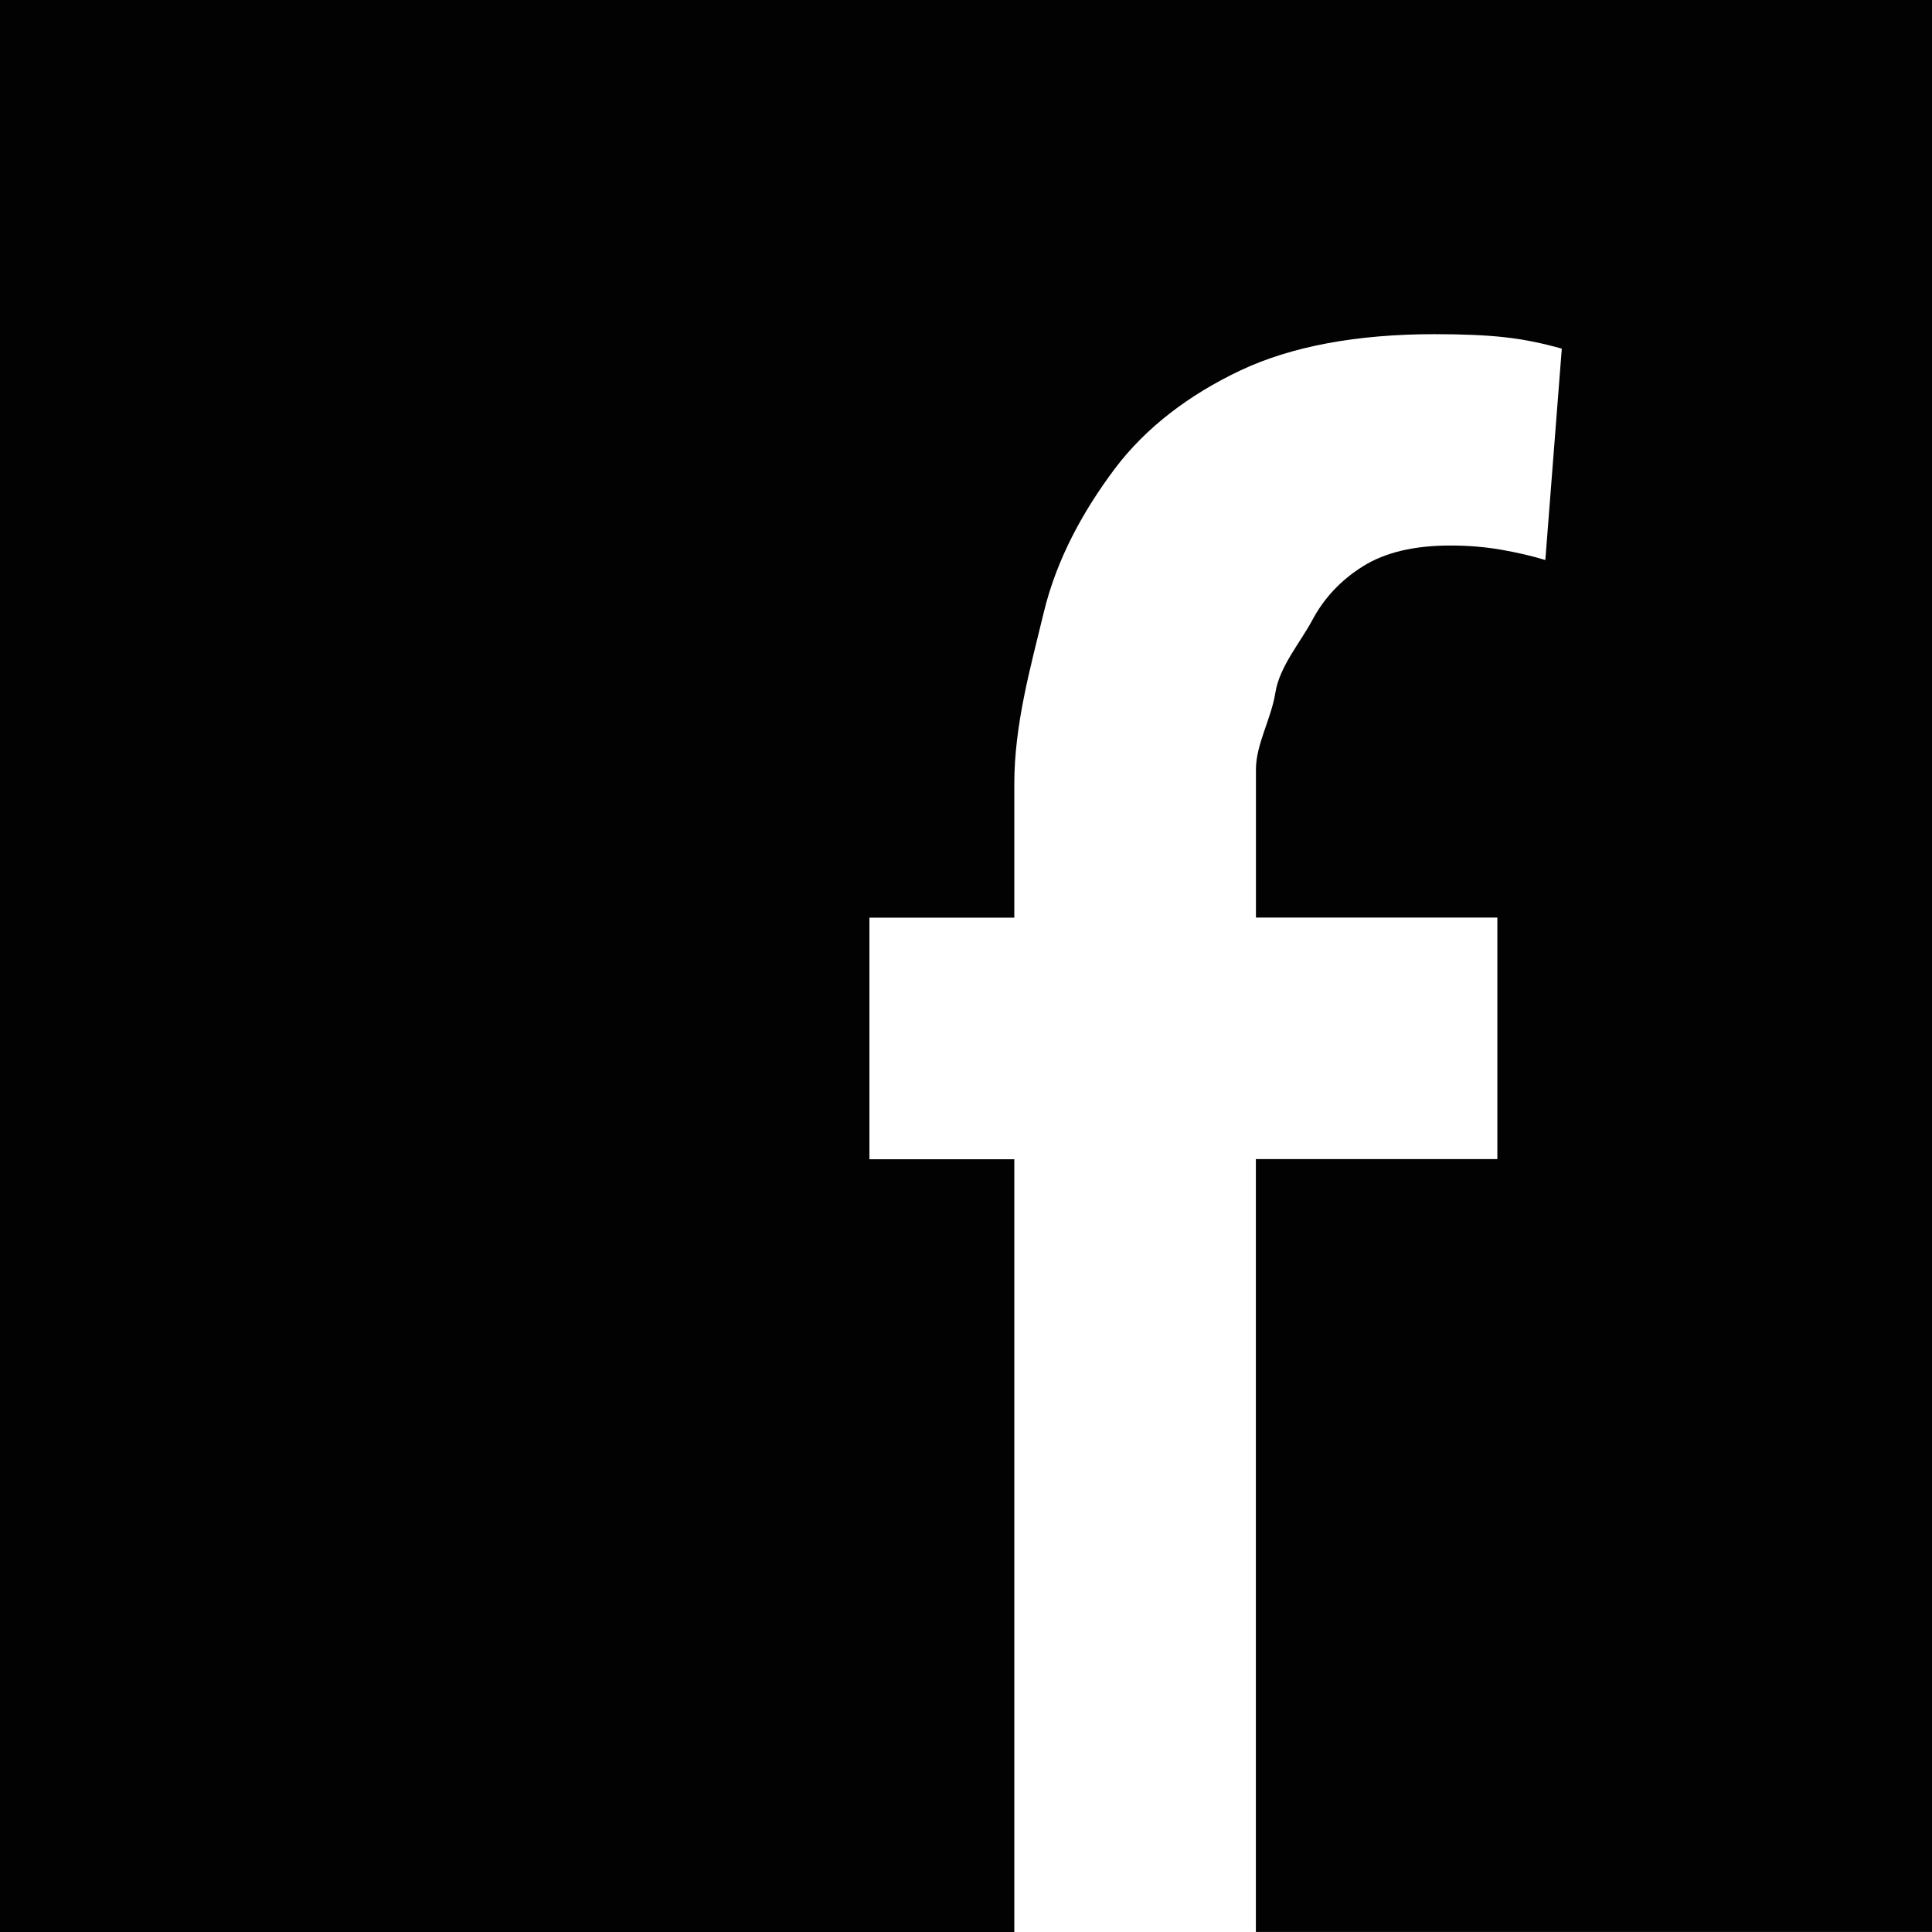
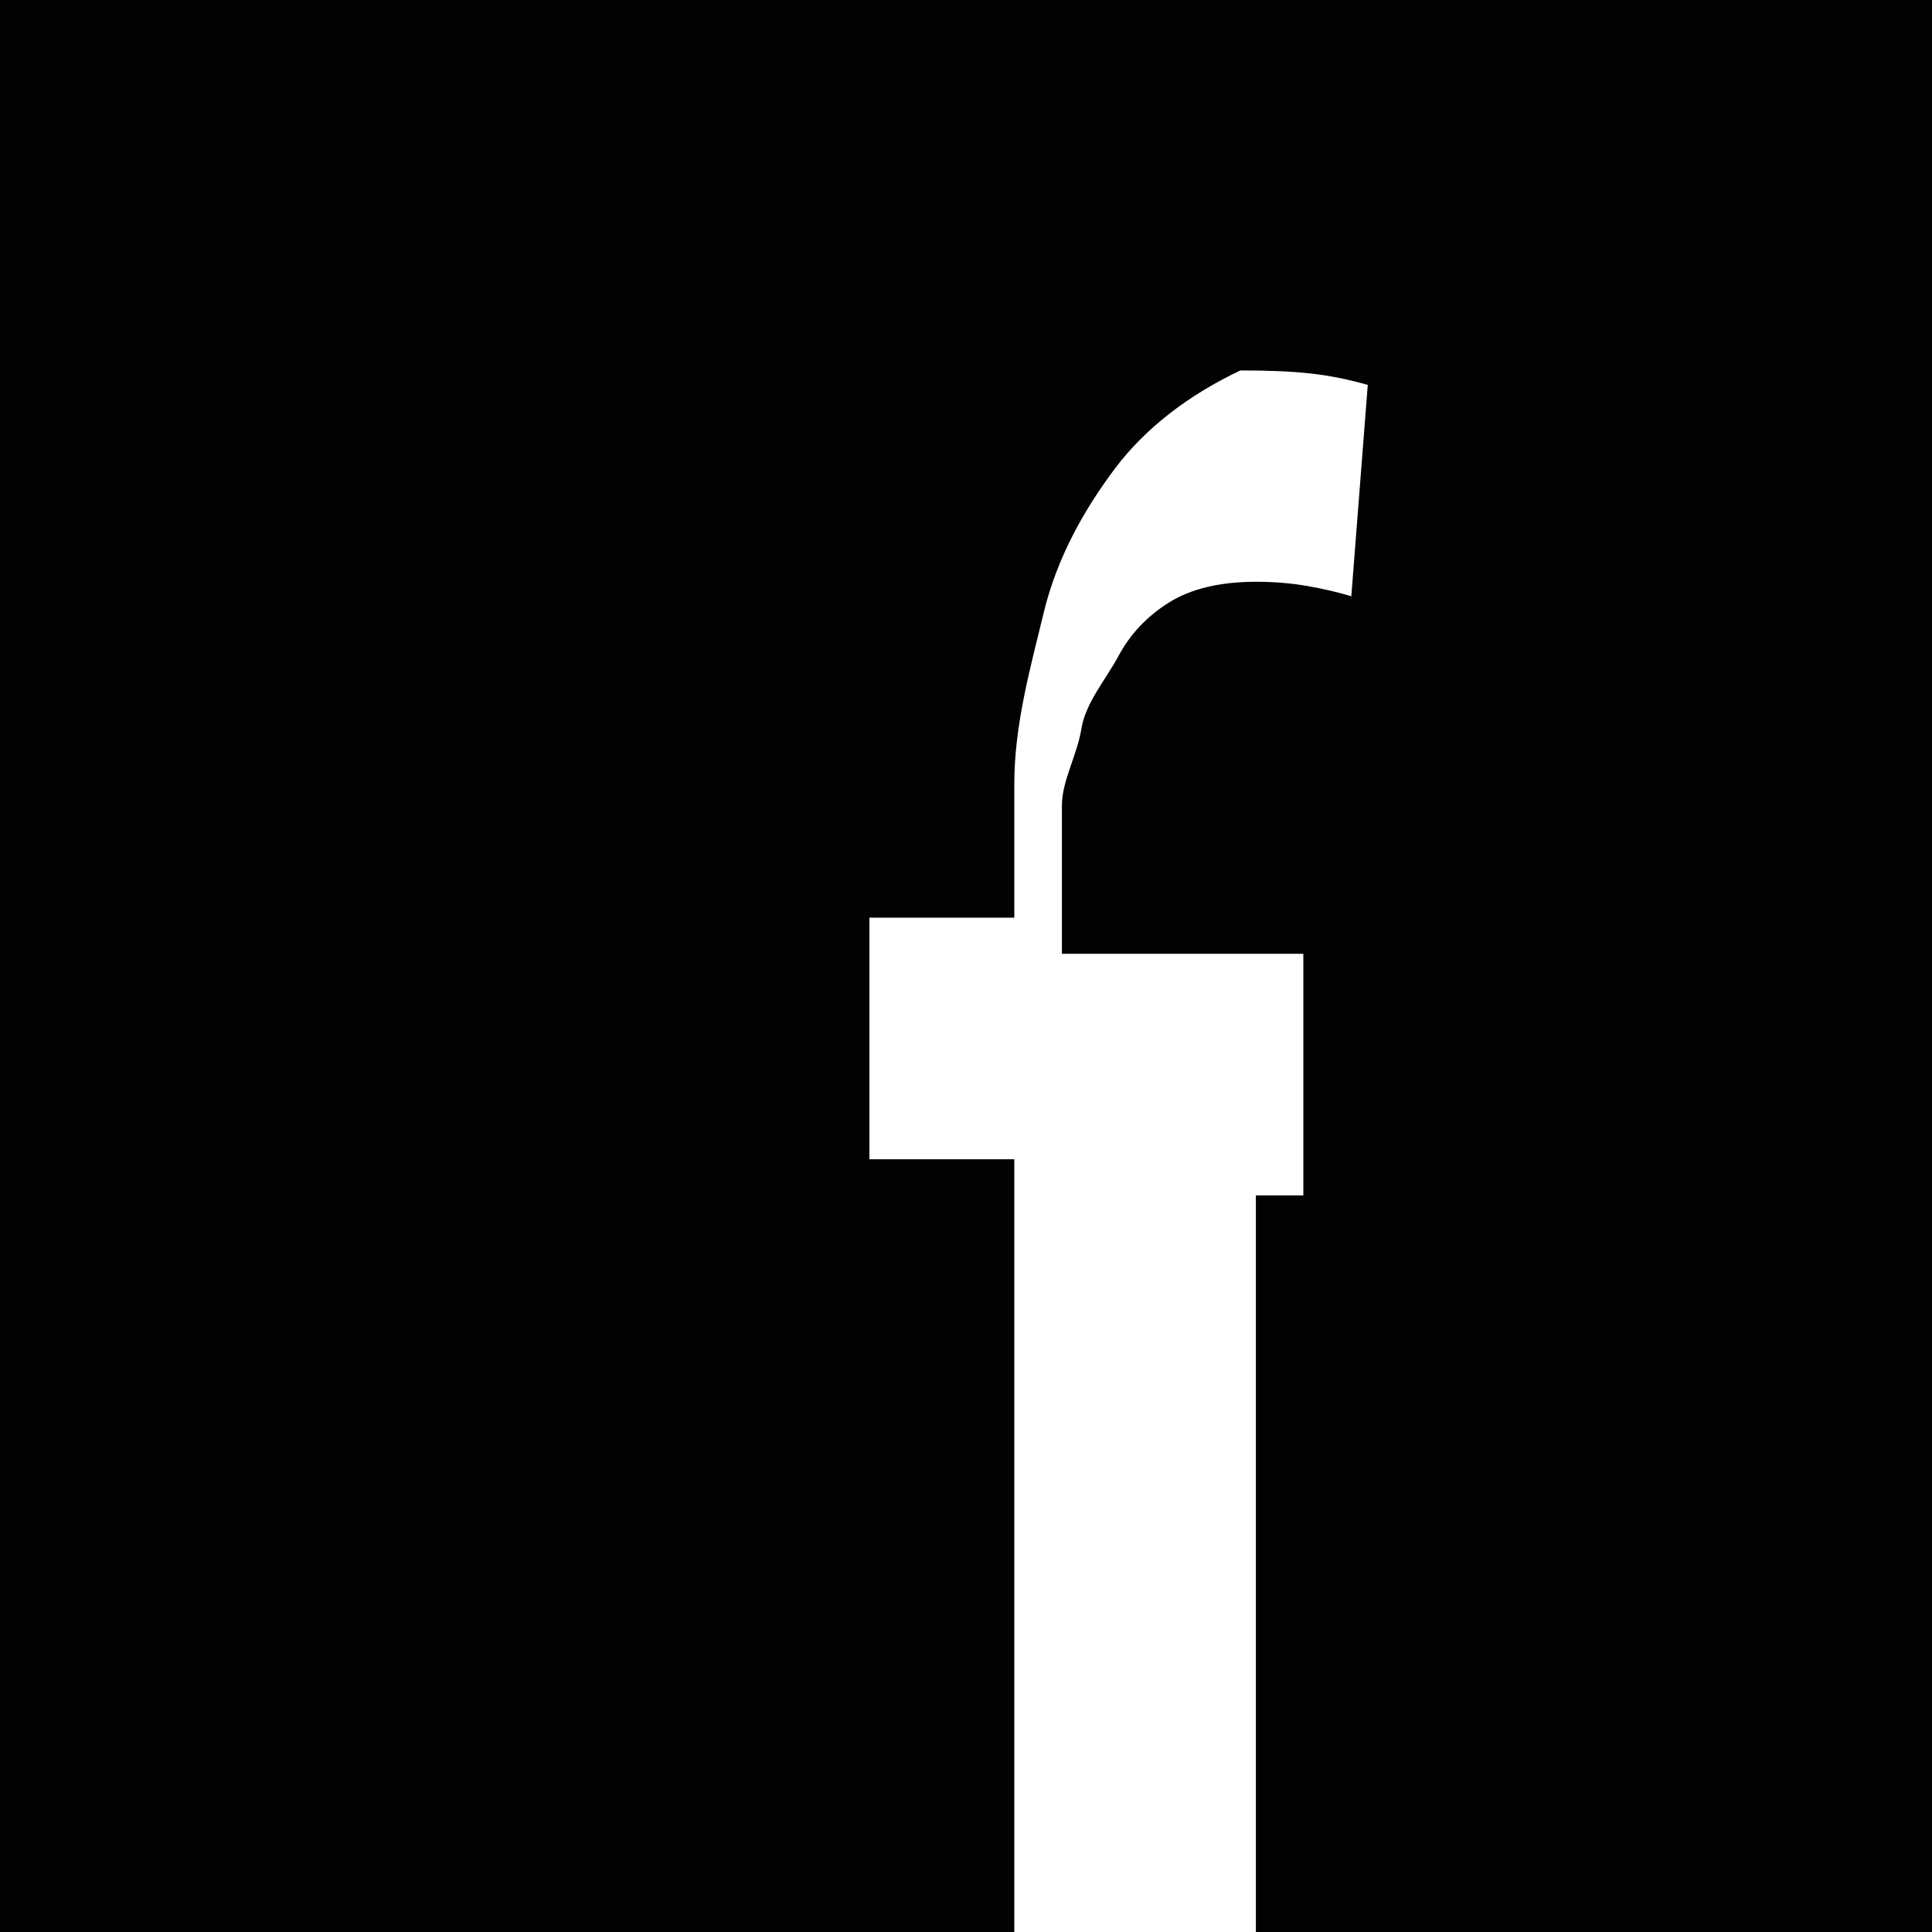
<svg xmlns="http://www.w3.org/2000/svg" version="1.1" id="Ebene_1" x="0px" y="0px" width="26.537px" height="26.538px" viewBox="0 0 26.537 26.538" enable-background="new 0 0 26.537 26.538" xml:space="preserve">
-   <path fill="#020203" d="M0,0v26.538h13.932V15.923h-1.99v-3.318h1.99v-1.837c0-0.815,0.222-1.599,0.403-2.349  c0.18-0.75,0.55-1.41,0.976-1.979c0.428-0.569,1.025-1.02,1.727-1.352c0.703-0.332,1.602-0.498,2.665-0.498  c0.38,0,0.706,0.013,0.962,0.042c0.258,0.028,0.521,0.081,0.787,0.157l-0.226,2.903c-0.188-0.057-0.392-0.104-0.611-0.142  c-0.219-0.038-0.45-0.057-0.695-0.057c-0.495,0-0.894,0.095-1.197,0.284s-0.536,0.437-0.697,0.739  c-0.162,0.305-0.451,0.638-0.508,0.998s-0.267,0.711-0.267,1.052v2.037h3.316v3.318H17.25v10.615h9.287V0H0z" />
+   <path fill="#020203" d="M0,0v26.538h13.932V15.923h-1.99v-3.318h1.99v-1.837c0-0.815,0.222-1.599,0.403-2.349  c0.18-0.75,0.55-1.41,0.976-1.979c0.428-0.569,1.025-1.02,1.727-1.352c0.38,0,0.706,0.013,0.962,0.042c0.258,0.028,0.521,0.081,0.787,0.157l-0.226,2.903c-0.188-0.057-0.392-0.104-0.611-0.142  c-0.219-0.038-0.45-0.057-0.695-0.057c-0.495,0-0.894,0.095-1.197,0.284s-0.536,0.437-0.697,0.739  c-0.162,0.305-0.451,0.638-0.508,0.998s-0.267,0.711-0.267,1.052v2.037h3.316v3.318H17.25v10.615h9.287V0H0z" />
</svg>